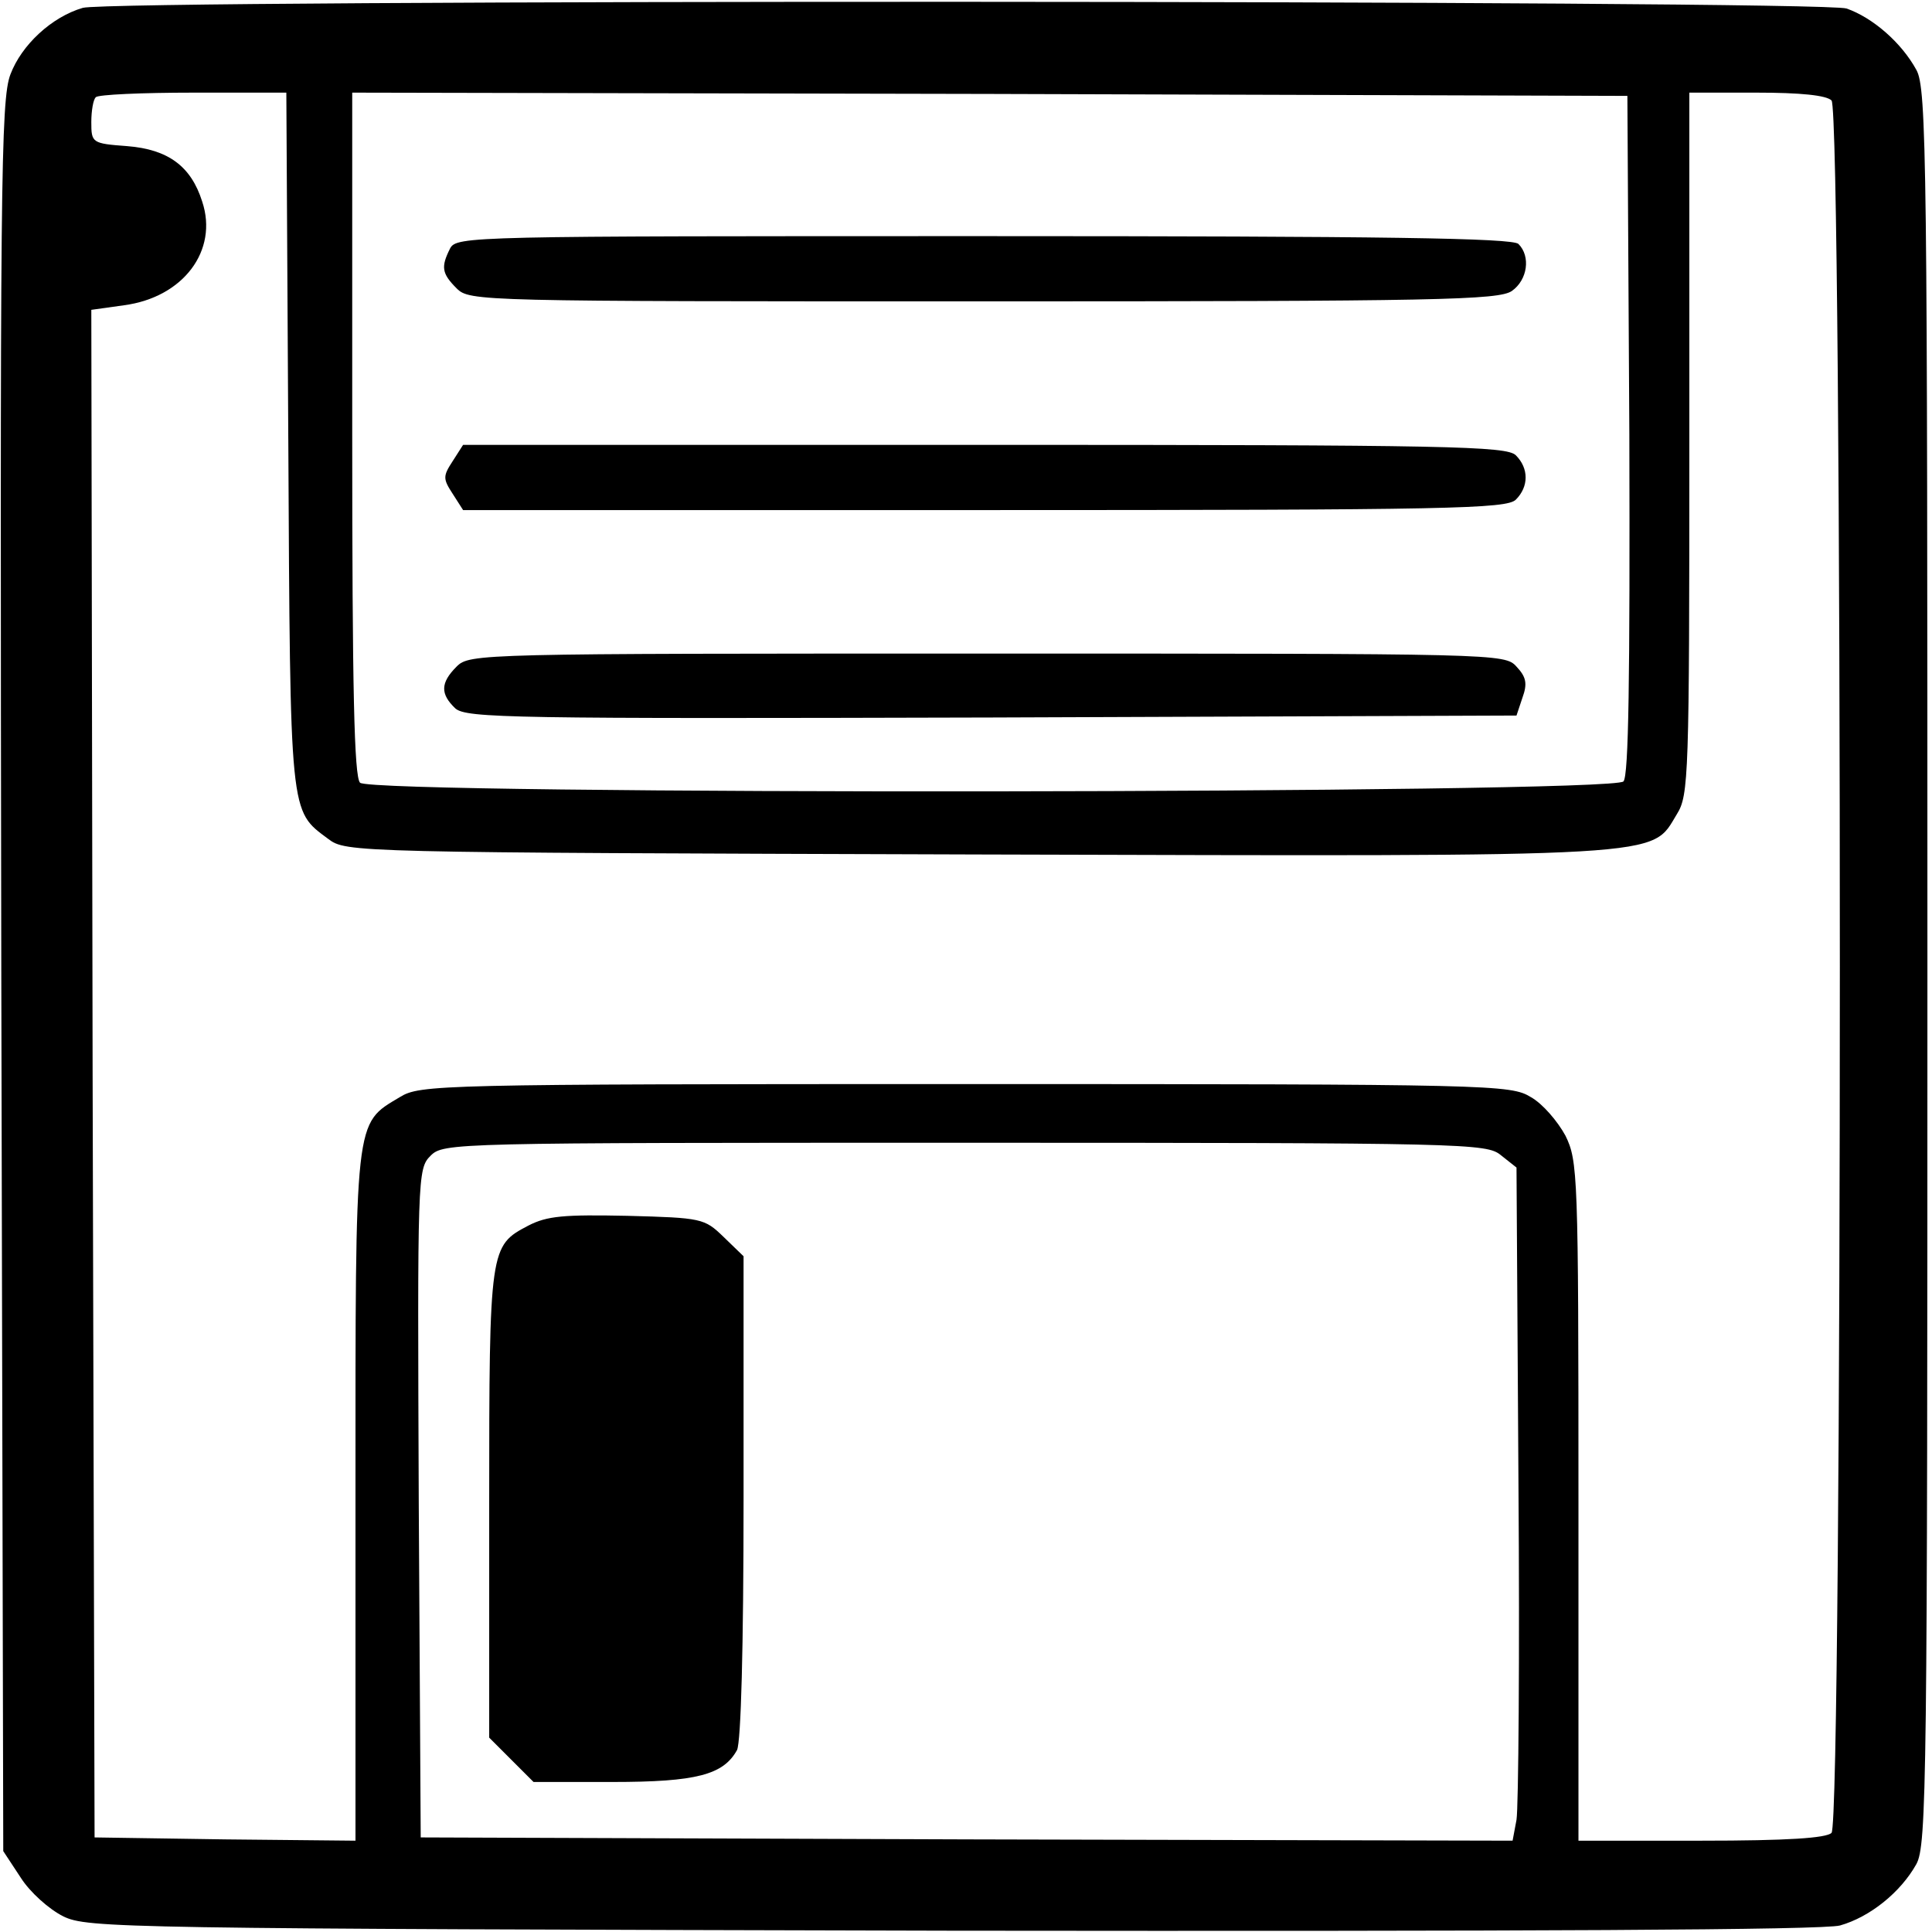
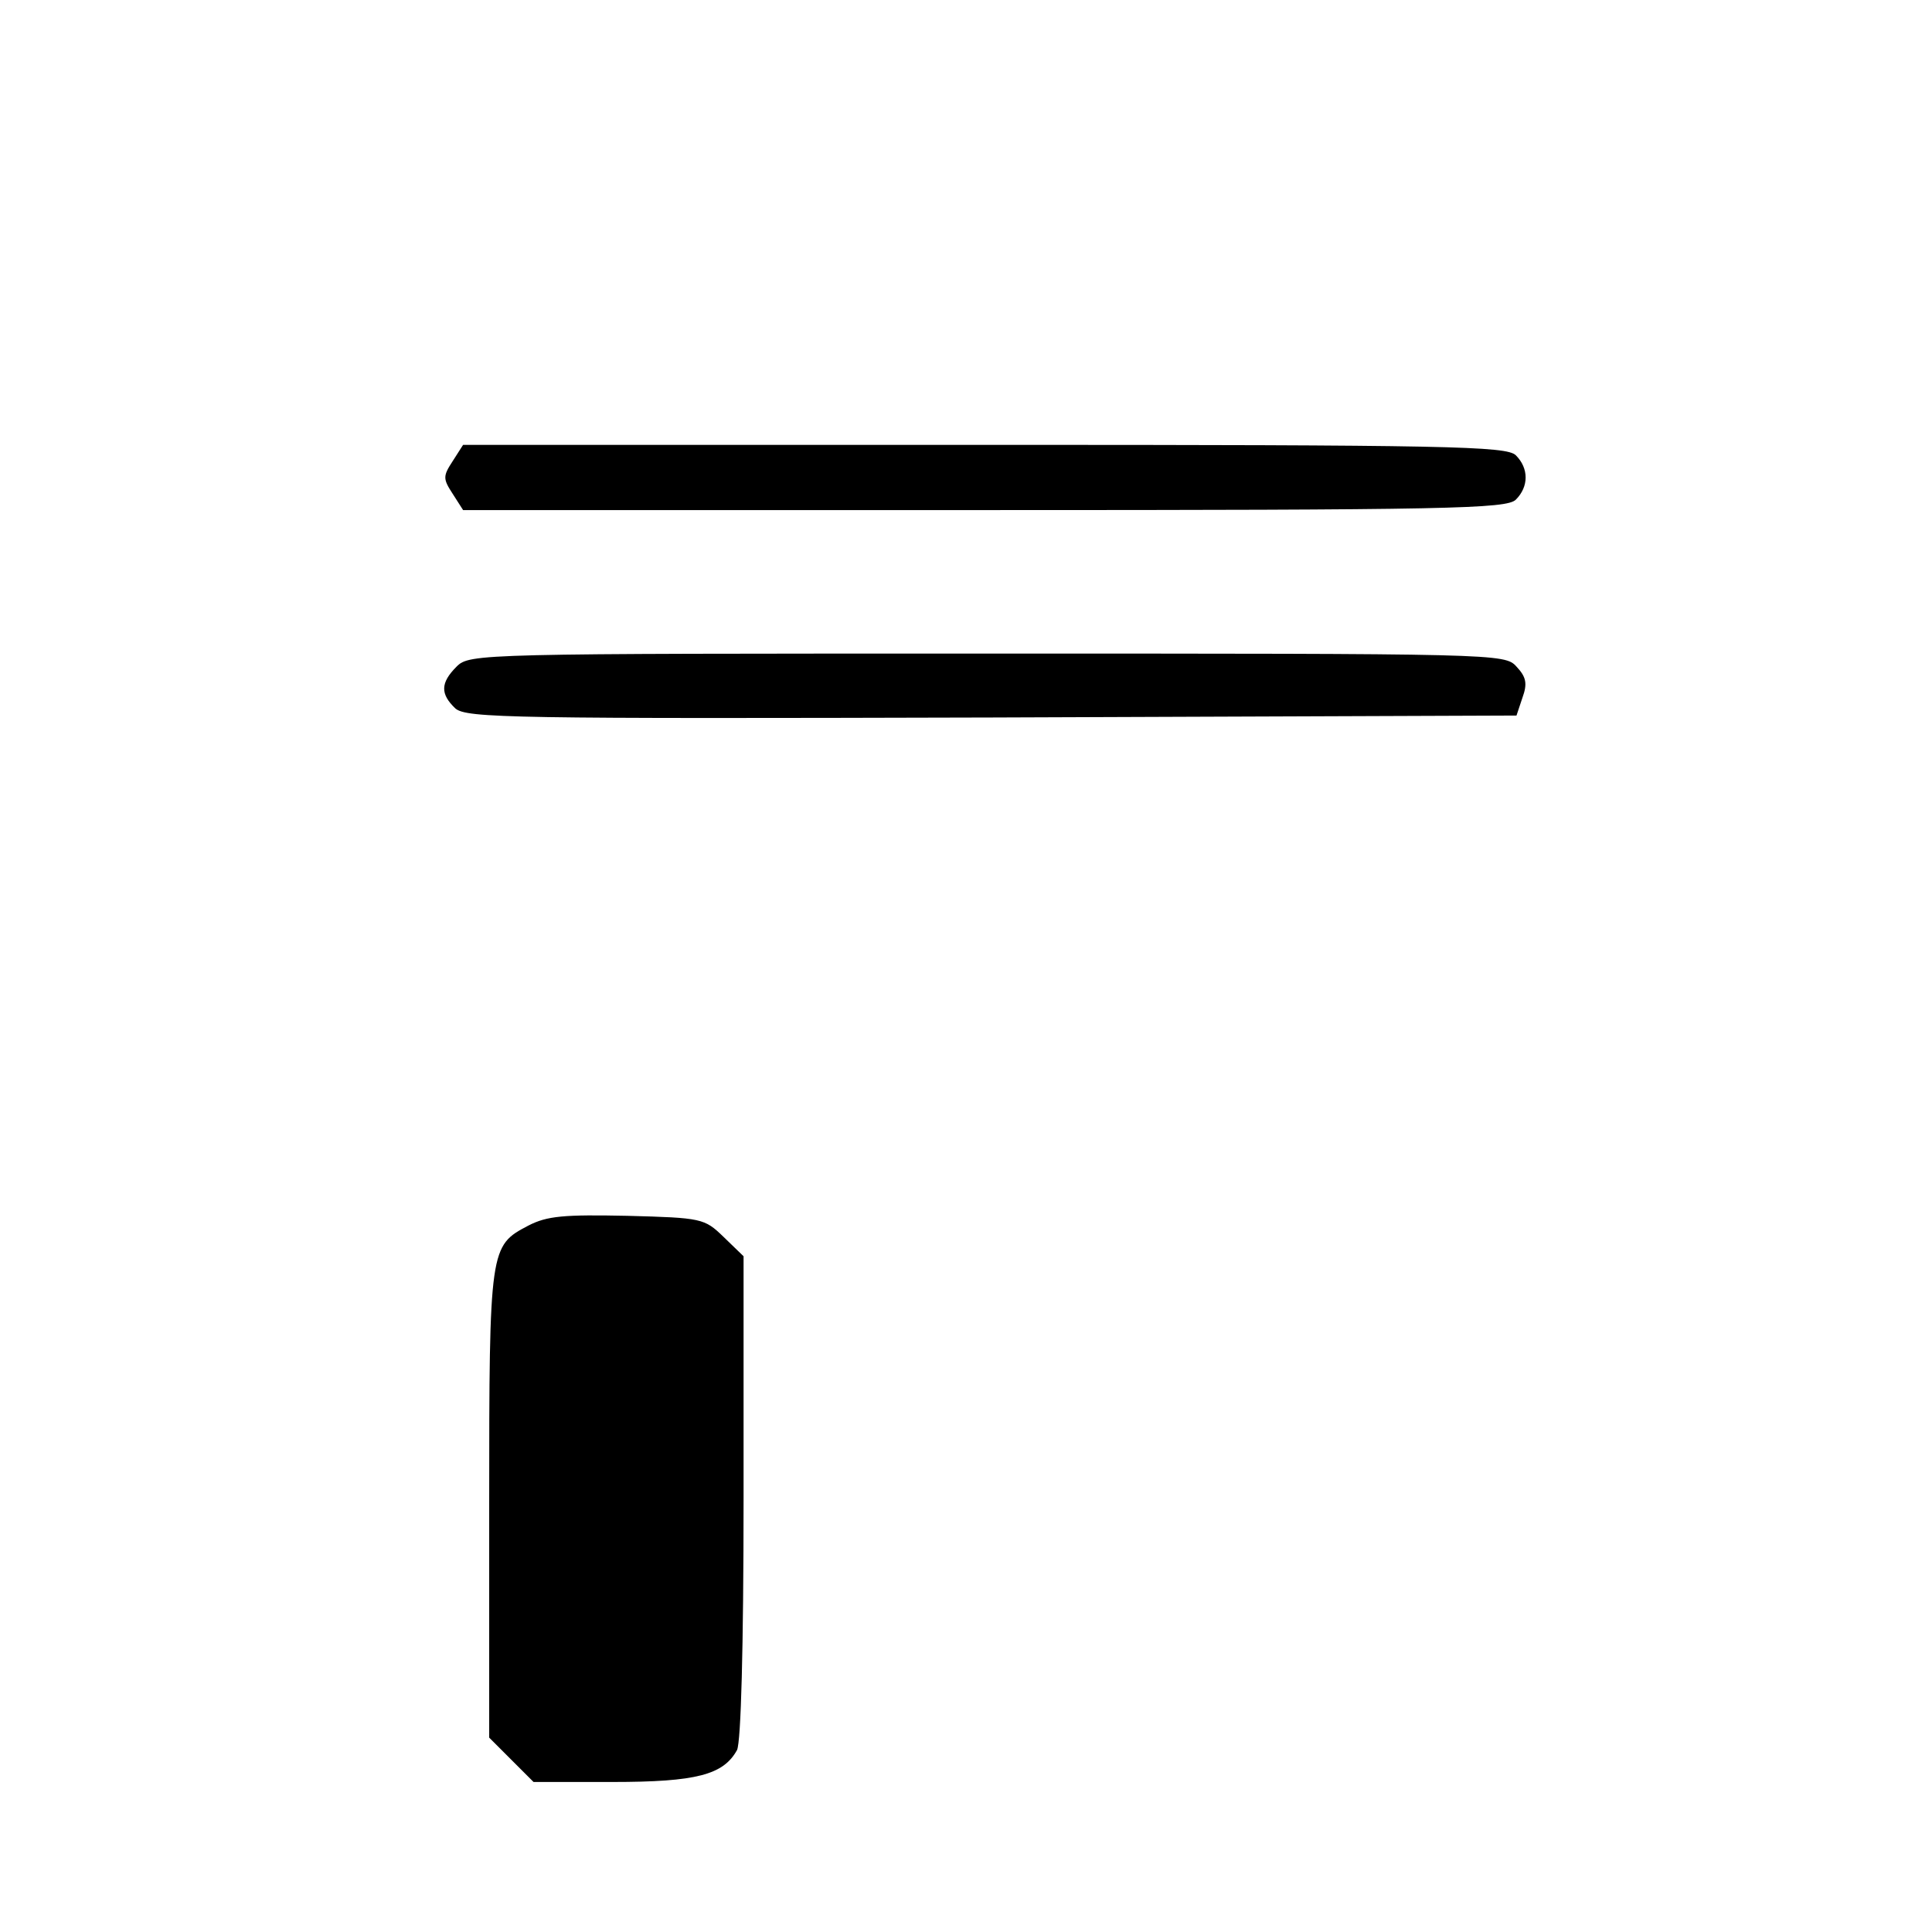
<svg xmlns="http://www.w3.org/2000/svg" version="1.0" width="468pt" height="468pt" viewBox="0 0 468 468" preserveAspectRatio="xMidYMid meet">
  <g transform="translate(0,468) scale(0.158,-0.158)" fill="#000000" stroke="none">
-     <path d="M127 2950 c-48 -14 -94 -57 -111 -102 -15 -39 -16 -169 -14 -1384 l3 -1340 27 -41 c14 -22 43 -48 65 -59 37 -18 83 -19 1362 -22 890 -1 1336 1 1362 8 46 13 93 51 117 94 16 29 17 125 17 1376 0 1235 -1 1347 -17 1375 -23 42 -67 80 -107 94 -41 13 -2659 14 -2704 1z m315 -662 c3 -581 2 -568 61 -612 28 -21 32 -21 995 -24 1074 -3 1032 -5 1073 62 18 29 19 57 19 569 l0 537 103 0 c67 0 107 -4 115 -12 17 -17 17 -2639 0 -2656 -8 -8 -67 -12 -200 -12 l-188 0 0 520 c0 504 -1 522 -20 561 -12 22 -35 49 -53 59 -31 19 -56 20 -867 20 -811 0 -836 -1 -867 -20 -70 -42 -68 -26 -68 -613 l0 -527 -200 2 -200 3 -3 1171 -2 1171 50 7 c91 12 145 84 120 159 -17 54 -52 80 -115 85 -54 4 -55 5 -55 37 0 17 3 35 7 38 3 4 71 7 149 7 l143 0 3 -532z m2056 8 c1 -375 -1 -523 -9 -532 -16 -19 -1918 -21 -1937 -2 -9 9 -12 142 -12 535 l0 523 978 -2 977 -3 3 -519z m-197 -1105 l24 -19 3 -484 c2 -265 0 -498 -3 -516 l-6 -32 -837 2 -837 3 -3 512 c-2 502 -2 513 18 533 20 20 32 20 819 20 771 0 800 -1 822 -19z" />
-     <path d="M690 2581 c-14 -28 -13 -38 10 -61 20 -20 33 -20 808 -20 697 0 790 2 810 16 24 17 29 53 10 72 -9 9 -205 12 -820 12 -788 0 -808 0 -818 -19z" />
    <path d="M694 2255 c-15 -23 -15 -27 0 -50 l16 -25 800 0 c713 0 800 2 814 16 20 20 20 48 0 68 -14 14 -101 16 -814 16 l-800 0 -16 -25z" />
    <path d="M700 1940 c-25 -25 -25 -42 -2 -64 17 -15 85 -16 823 -14 l804 3 9 27 c8 22 6 32 -9 48 -18 20 -27 20 -812 20 -780 0 -793 0 -813 -20z" />
    <path d="M810 1083 c-59 -31 -60 -33 -60 -426 l0 -359 34 -34 34 -34 121 0 c129 0 170 11 191 49 6 13 10 155 10 388 l0 369 -31 30 c-29 28 -33 29 -147 32 -97 2 -123 0 -152 -15z" />
  </g>
</svg>